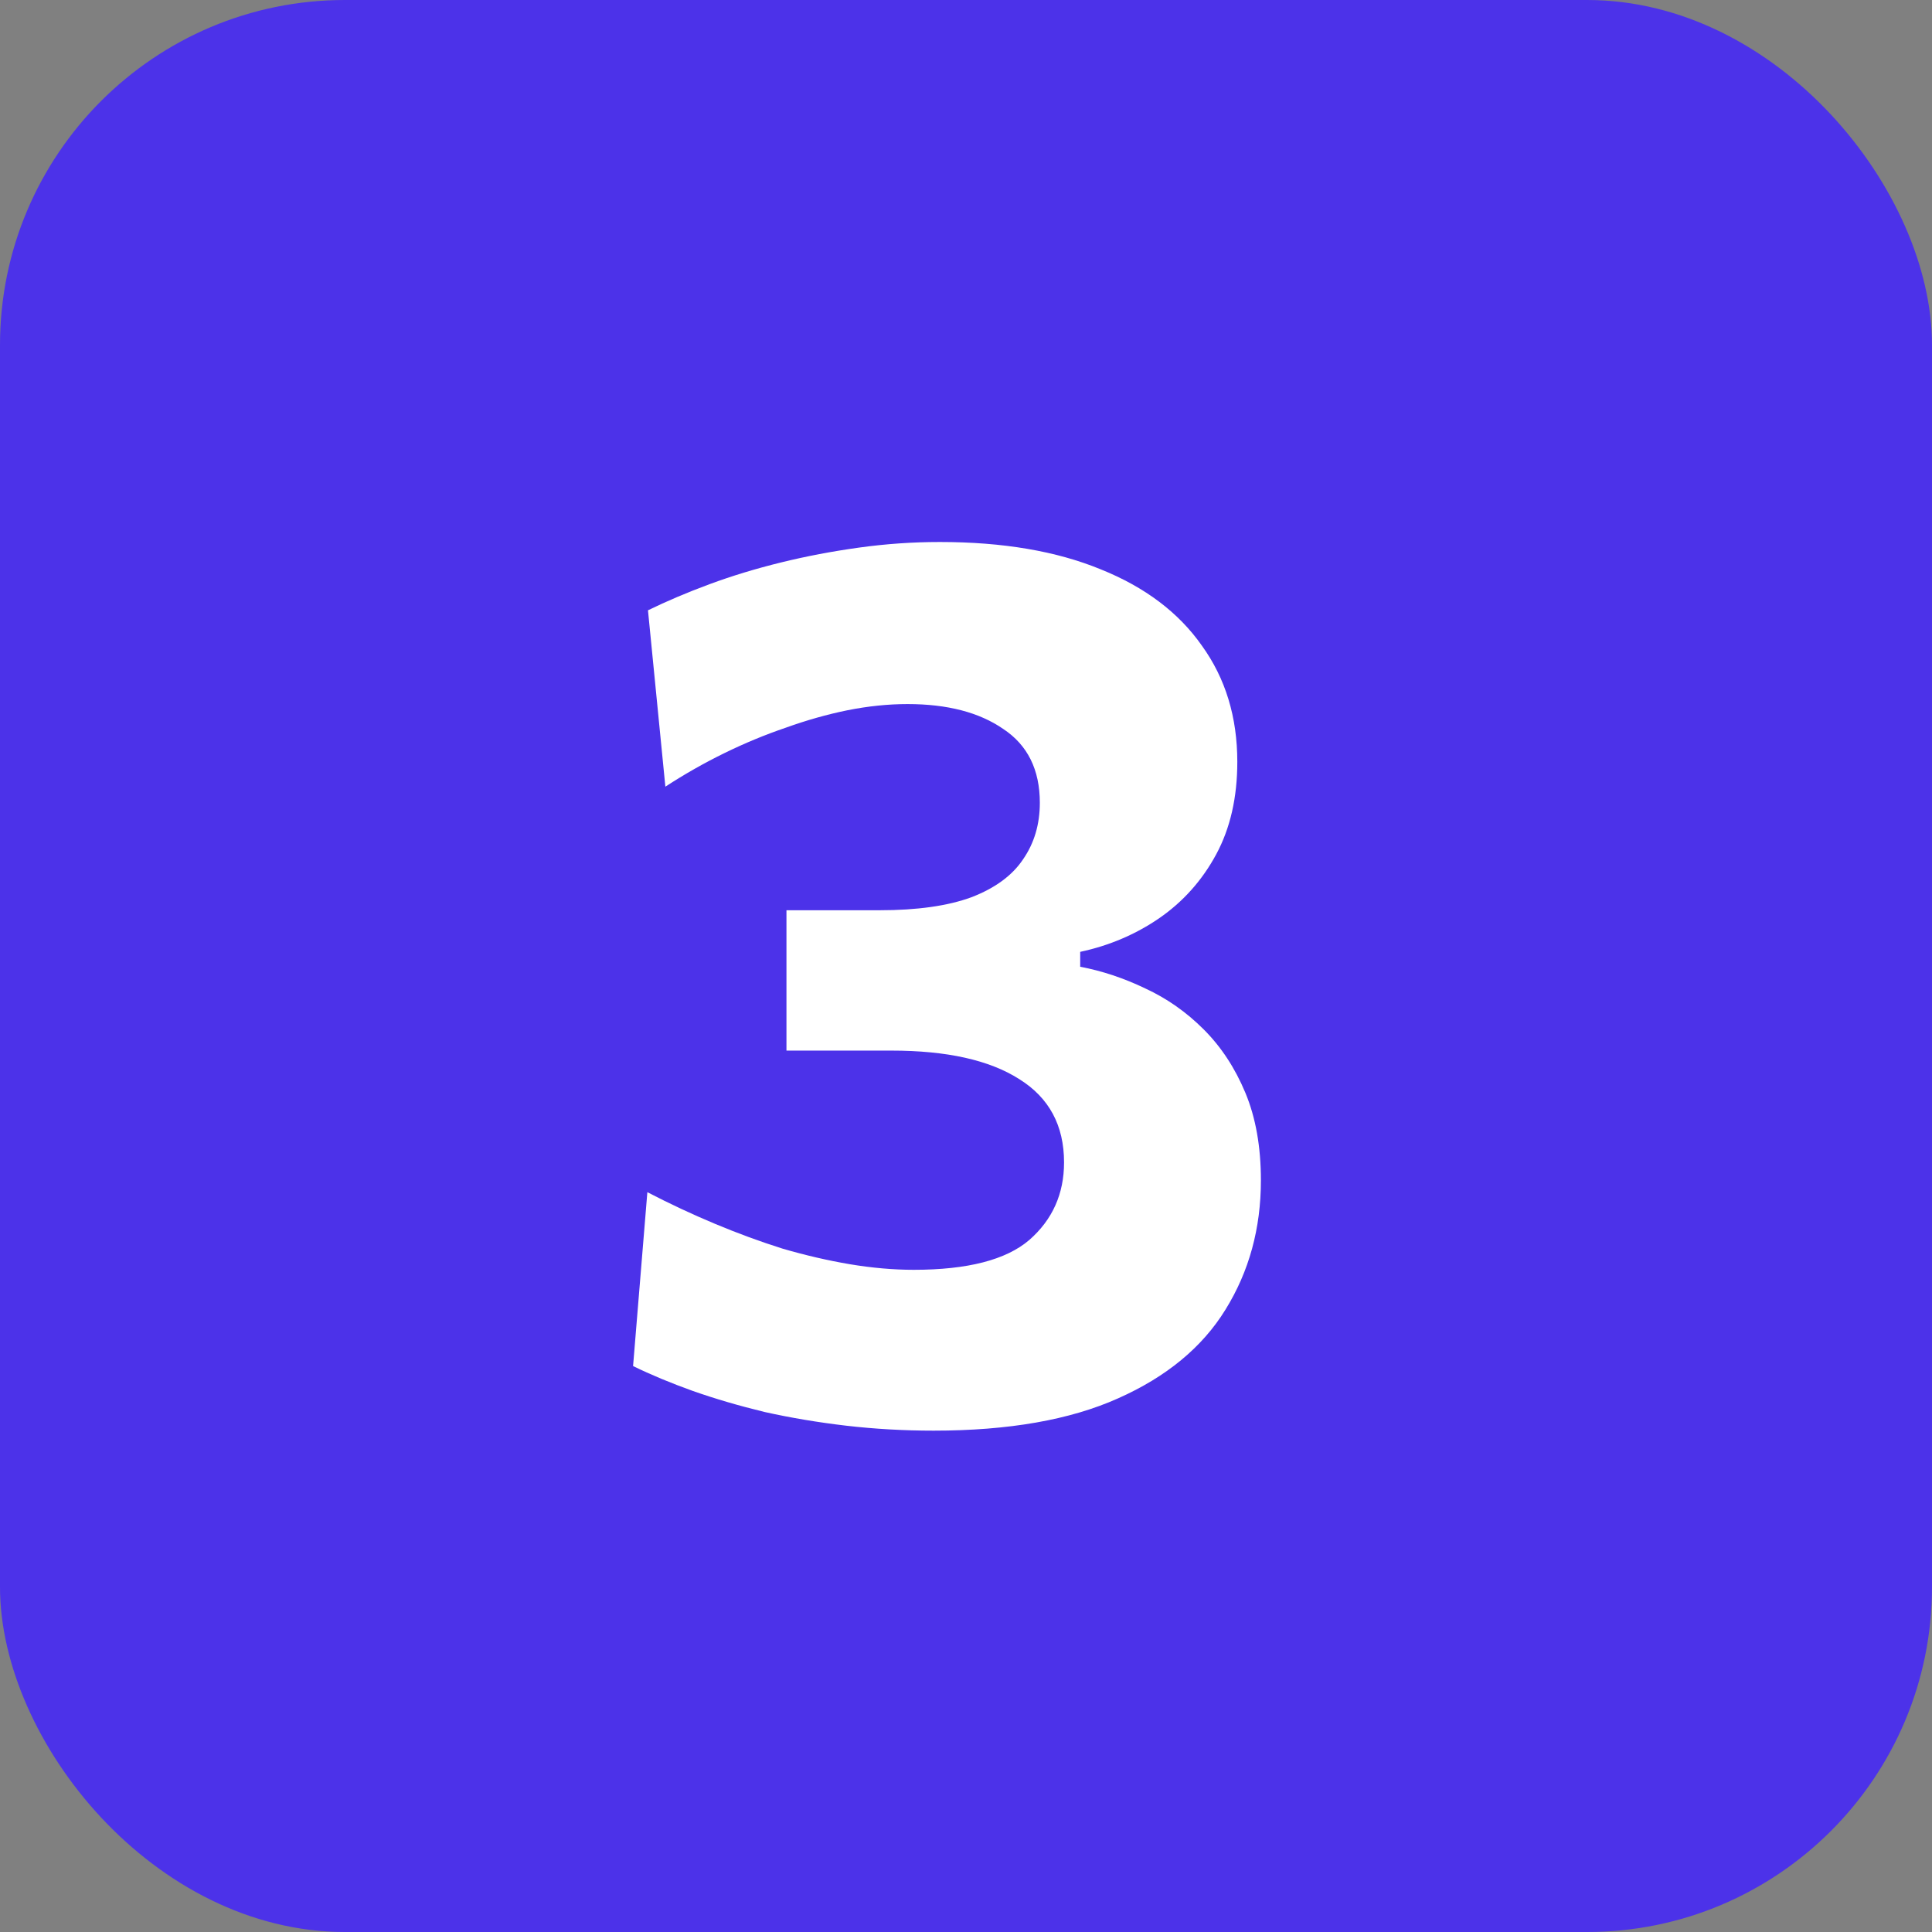
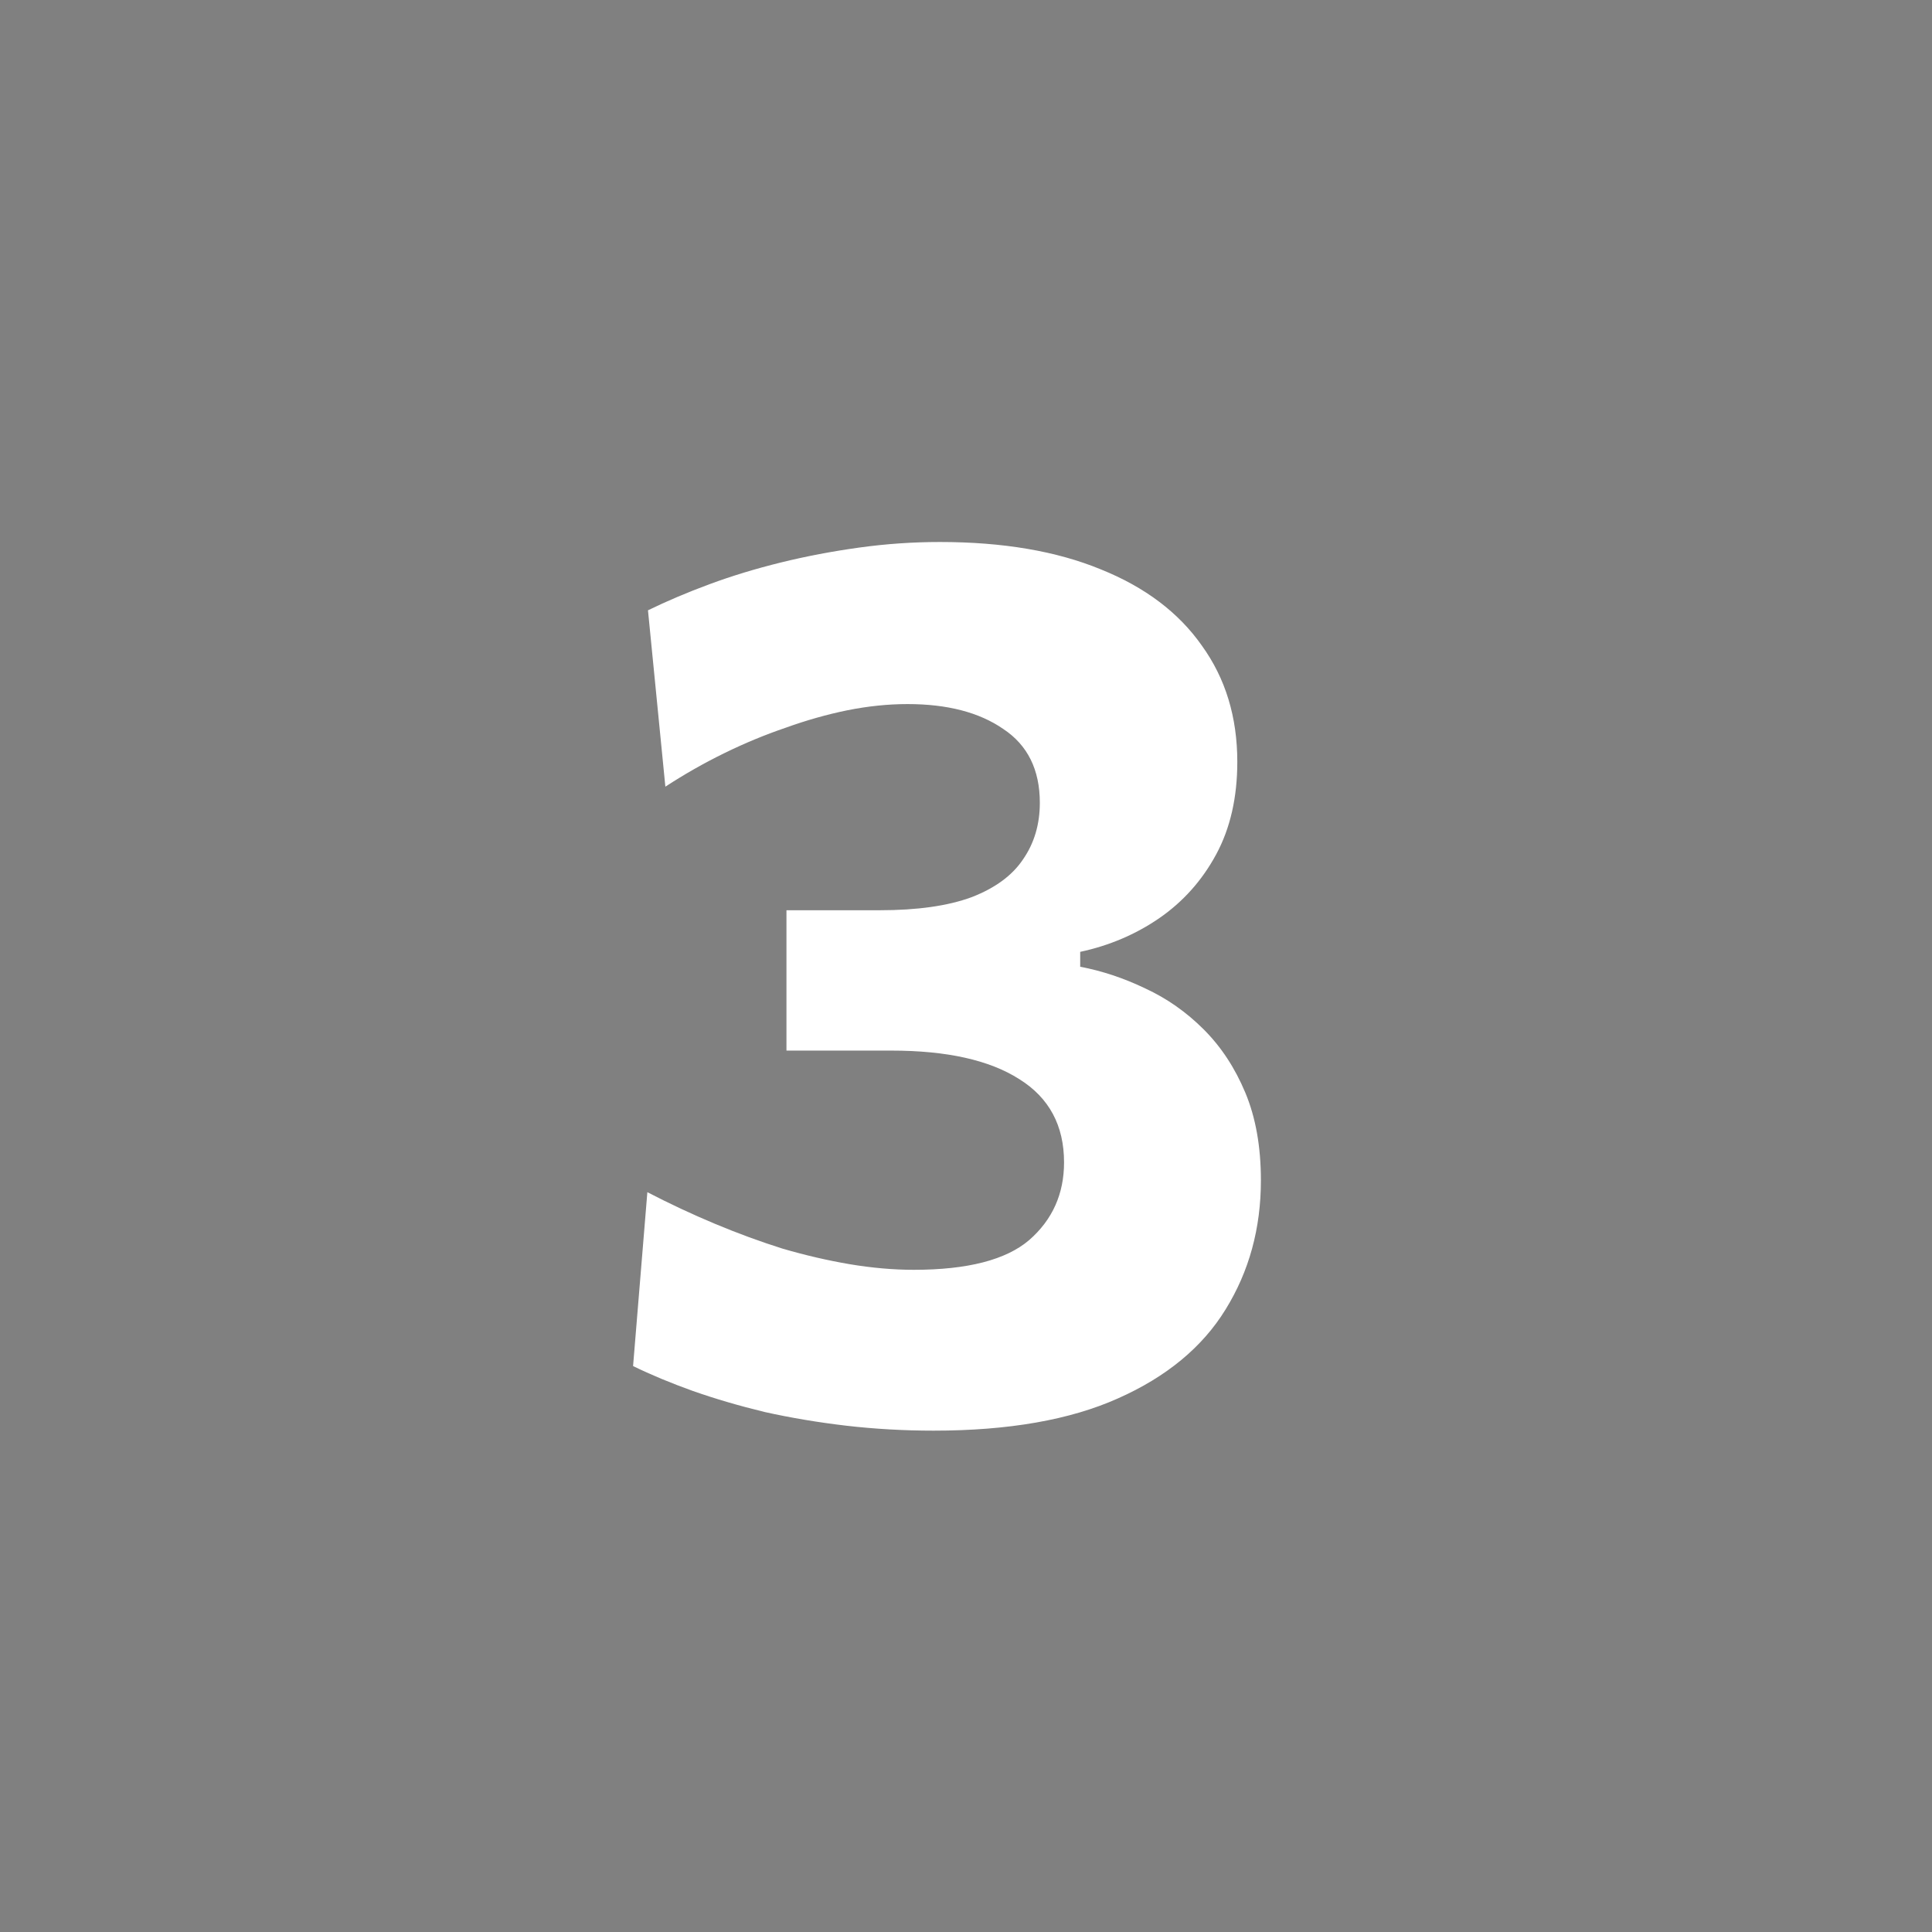
<svg xmlns="http://www.w3.org/2000/svg" width="28" height="28" viewBox="0 0 28 28" fill="none">
  <rect x="0" y="0" width="28" height="28" fill="#808080" stroke="none" />
-   <rect width="28" height="28" rx="5" fill="#4C32E9" />
  <path d="M13.531 20.734C13.099 20.734 12.676 20.71 12.262 20.662C11.854 20.614 11.461 20.548 11.083 20.464C10.711 20.374 10.363 20.272 10.039 20.158C9.721 20.044 9.433 19.924 9.175 19.798L9.382 17.278C9.706 17.446 10.033 17.599 10.363 17.737C10.693 17.875 11.02 17.995 11.344 18.097C11.674 18.193 11.998 18.268 12.316 18.322C12.64 18.376 12.949 18.403 13.243 18.403C14.023 18.403 14.581 18.259 14.917 17.971C15.253 17.677 15.421 17.302 15.421 16.846C15.421 16.312 15.205 15.91 14.773 15.64C14.341 15.364 13.723 15.226 12.919 15.226C12.655 15.226 12.397 15.226 12.145 15.226C11.899 15.226 11.65 15.226 11.398 15.226V13.192C11.62 13.192 11.842 13.192 12.064 13.192C12.292 13.192 12.52 13.192 12.748 13.192C13.294 13.192 13.738 13.129 14.08 13.003C14.422 12.871 14.671 12.688 14.827 12.454C14.989 12.22 15.07 11.947 15.07 11.635C15.07 11.155 14.893 10.798 14.539 10.564C14.191 10.324 13.729 10.204 13.153 10.204C12.871 10.204 12.58 10.234 12.28 10.294C11.986 10.354 11.689 10.438 11.389 10.546C11.089 10.648 10.792 10.771 10.498 10.915C10.204 11.059 9.919 11.221 9.643 11.401L9.391 8.845C9.661 8.713 9.958 8.587 10.282 8.467C10.606 8.347 10.951 8.242 11.317 8.152C11.683 8.062 12.061 7.99 12.451 7.936C12.841 7.882 13.231 7.855 13.621 7.855C14.533 7.855 15.31 7.987 15.952 8.251C16.594 8.509 17.083 8.878 17.419 9.358C17.761 9.832 17.932 10.393 17.932 11.041C17.932 11.557 17.83 12.004 17.626 12.382C17.422 12.76 17.146 13.069 16.798 13.309C16.456 13.543 16.075 13.705 15.655 13.795V14.011C15.973 14.071 16.288 14.176 16.6 14.326C16.912 14.47 17.194 14.668 17.446 14.92C17.698 15.172 17.899 15.478 18.049 15.838C18.199 16.198 18.274 16.621 18.274 17.107C18.274 17.803 18.103 18.427 17.761 18.979C17.425 19.525 16.906 19.954 16.204 20.266C15.508 20.578 14.617 20.734 13.531 20.734Z" fill="white" />
</svg>